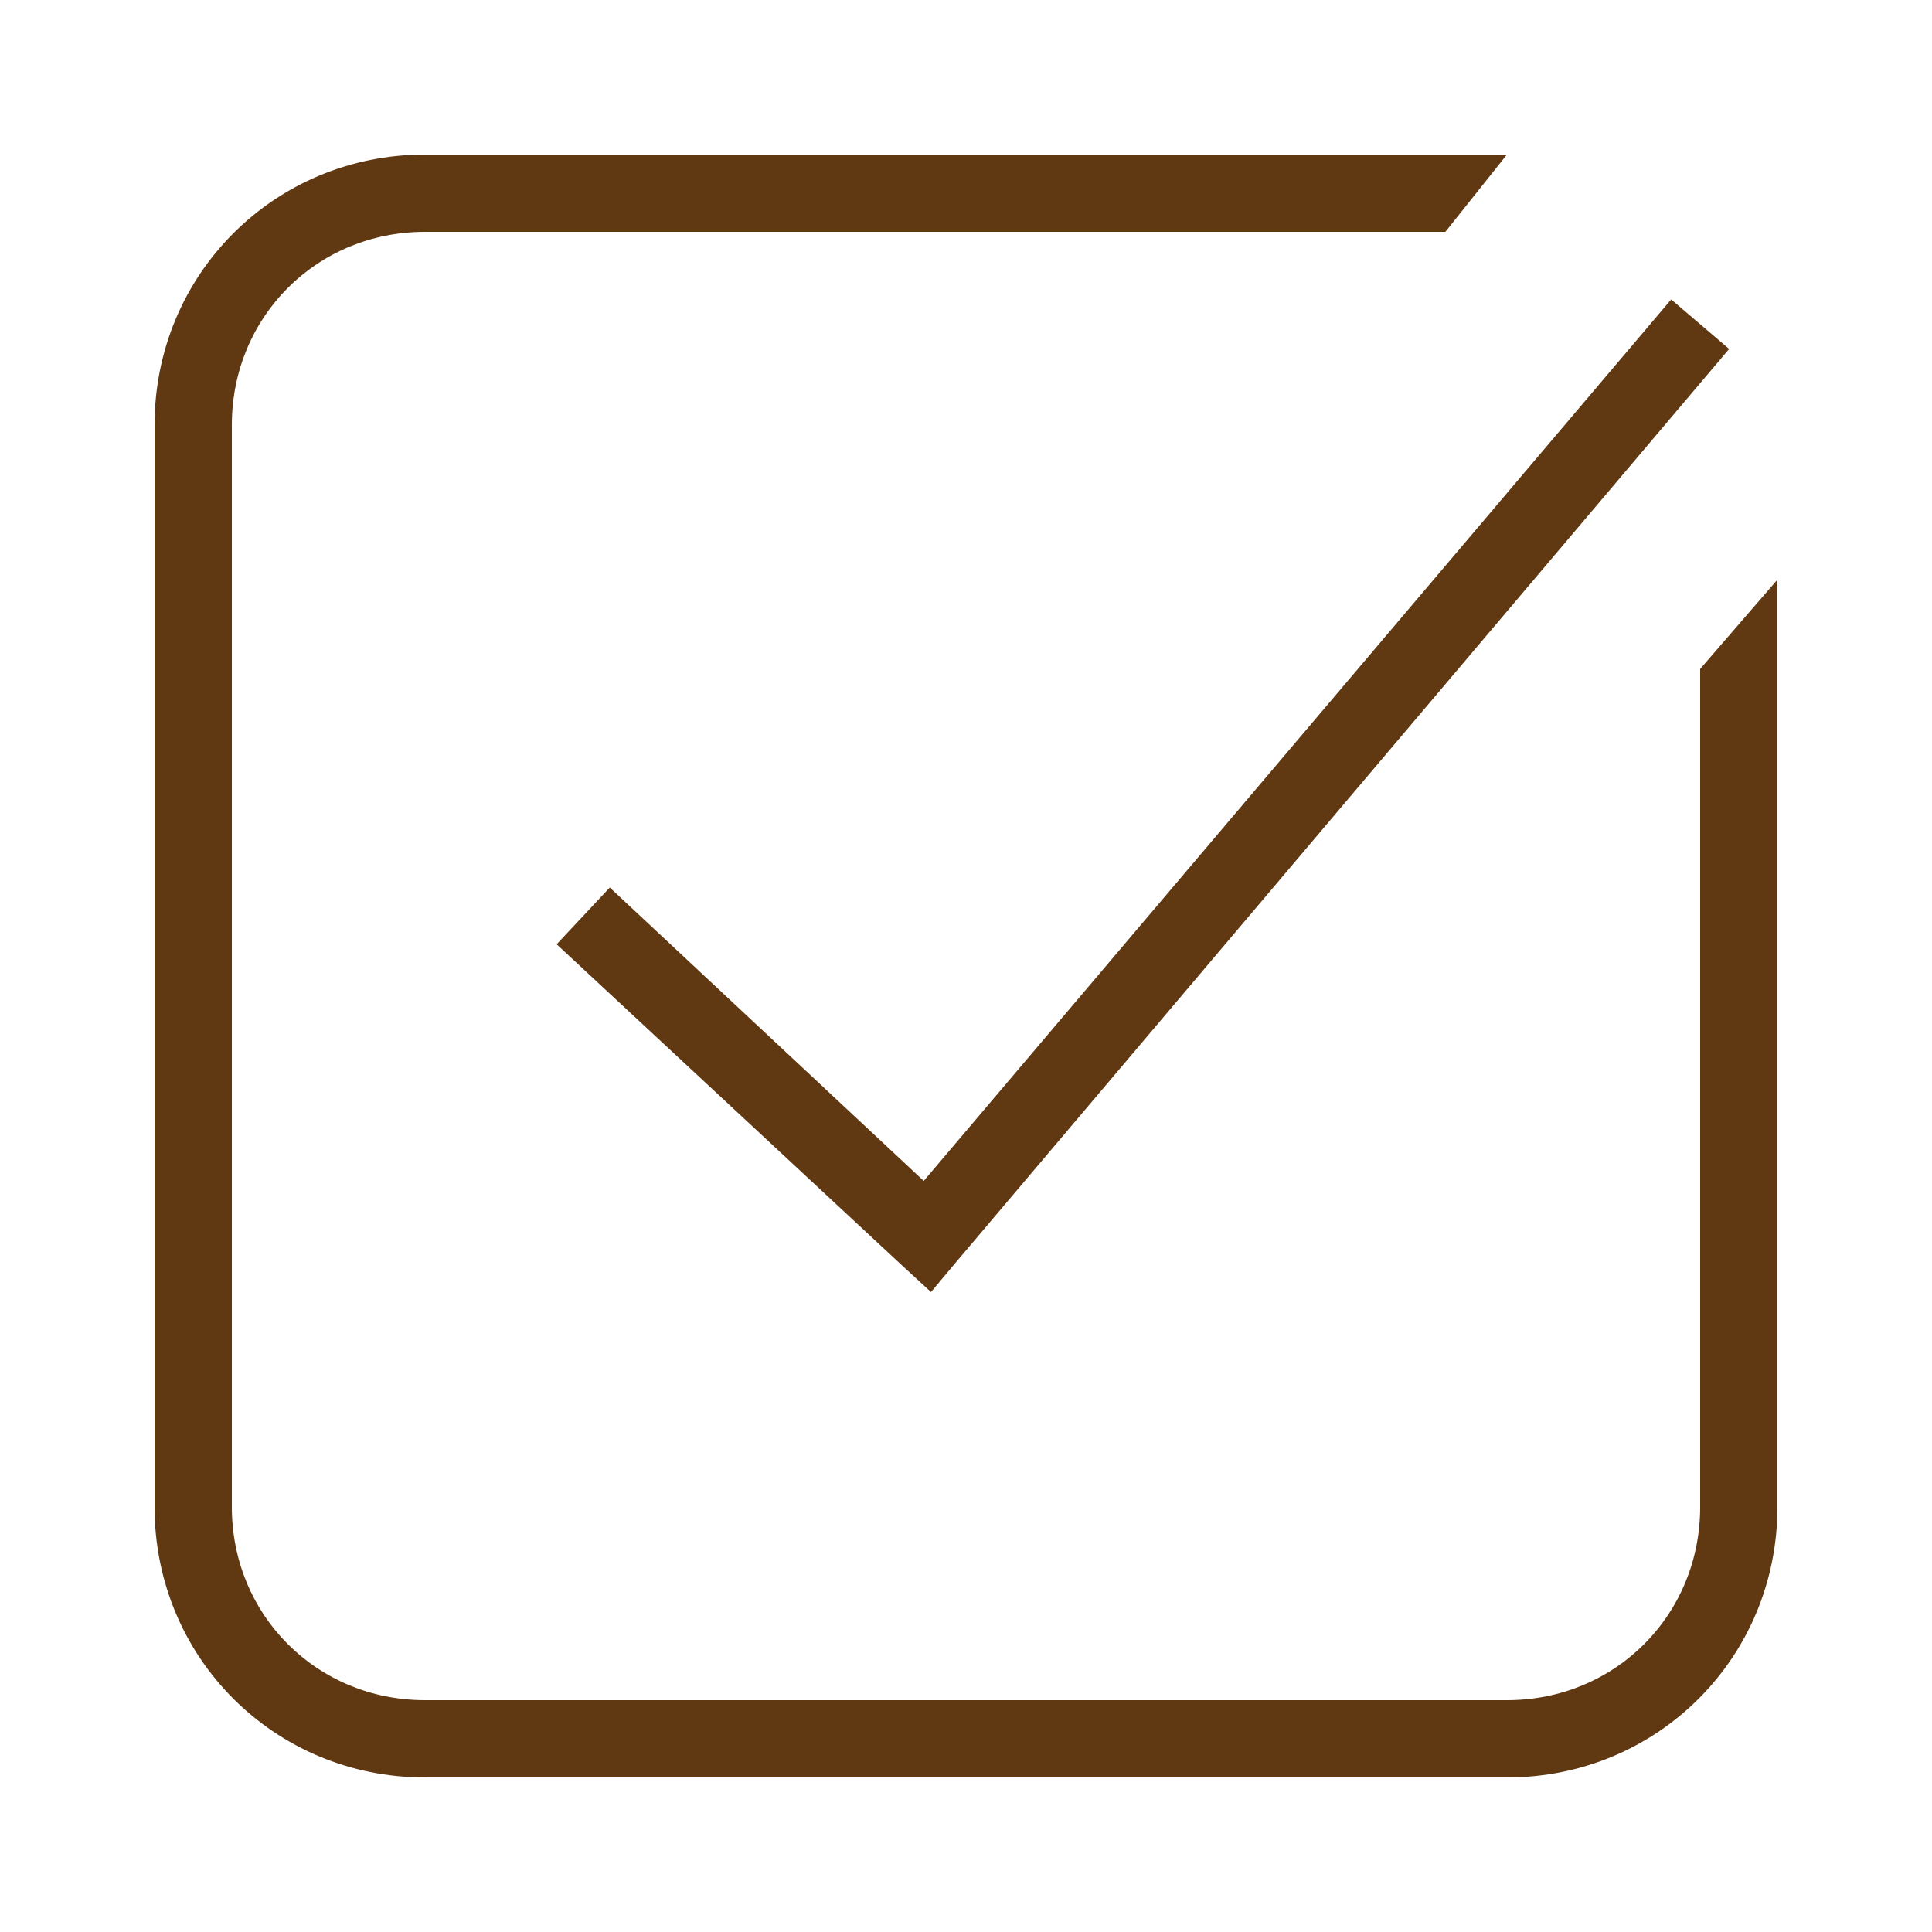
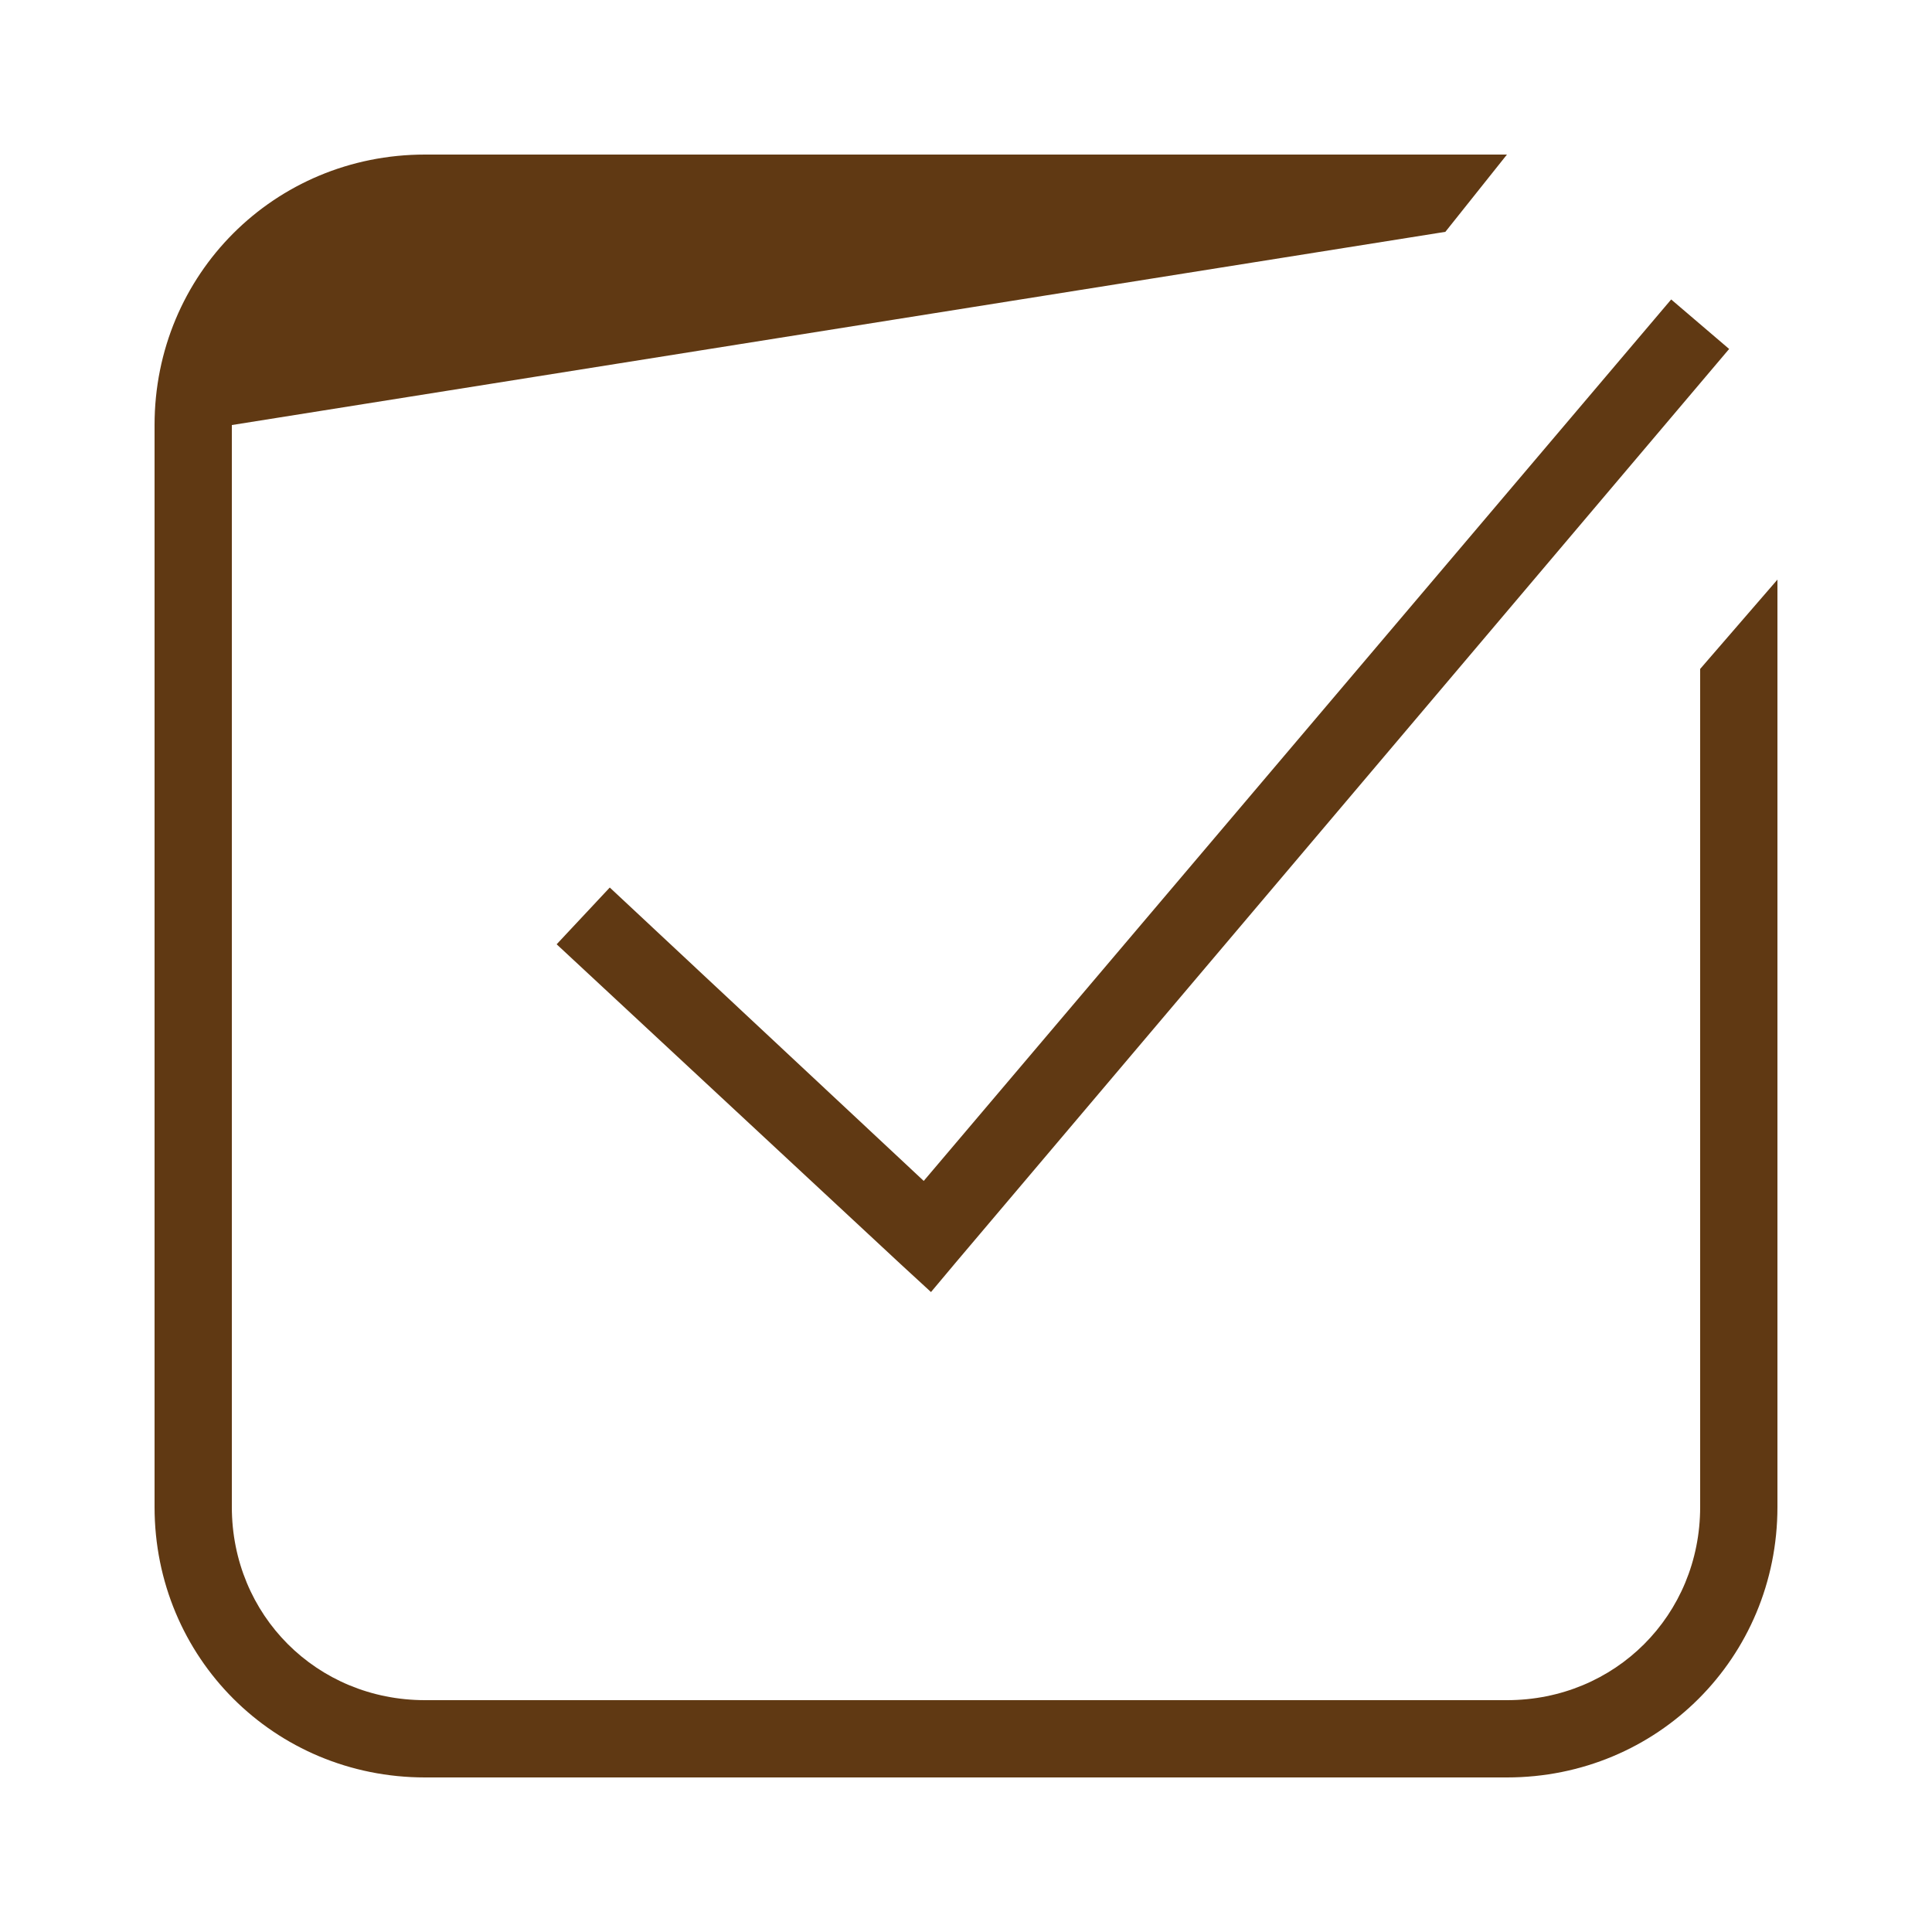
<svg xmlns="http://www.w3.org/2000/svg" viewBox="0 0 50 50" fill="#603913">
-   <path d="M11 4C7.102 4 4 7.102 4 11L4 39C4 42.898 7.102 46 11 46L39 46C42.898 46 46 42.898 46 39L46 15L44 17.312L44 39C44 41.801 41.801 44 39 44L11 44C8.199 44 6 41.801 6 39L6 11C6 8.199 8.199 6 11 6L37.406 6L39 4 Z M 43.25 7.75L23.906 30.562L15.781 22.969L14.406 24.438L23.312 32.719L24.094 33.438L24.75 32.656L44.75 9.031Z" fill="#603913" />
+   <path d="M11 4C7.102 4 4 7.102 4 11L4 39C4 42.898 7.102 46 11 46L39 46C42.898 46 46 42.898 46 39L46 15L44 17.312L44 39C44 41.801 41.801 44 39 44L11 44C8.199 44 6 41.801 6 39L6 11L37.406 6L39 4 Z M 43.25 7.75L23.906 30.562L15.781 22.969L14.406 24.438L23.312 32.719L24.094 33.438L24.75 32.656L44.75 9.031Z" fill="#603913" />
</svg>